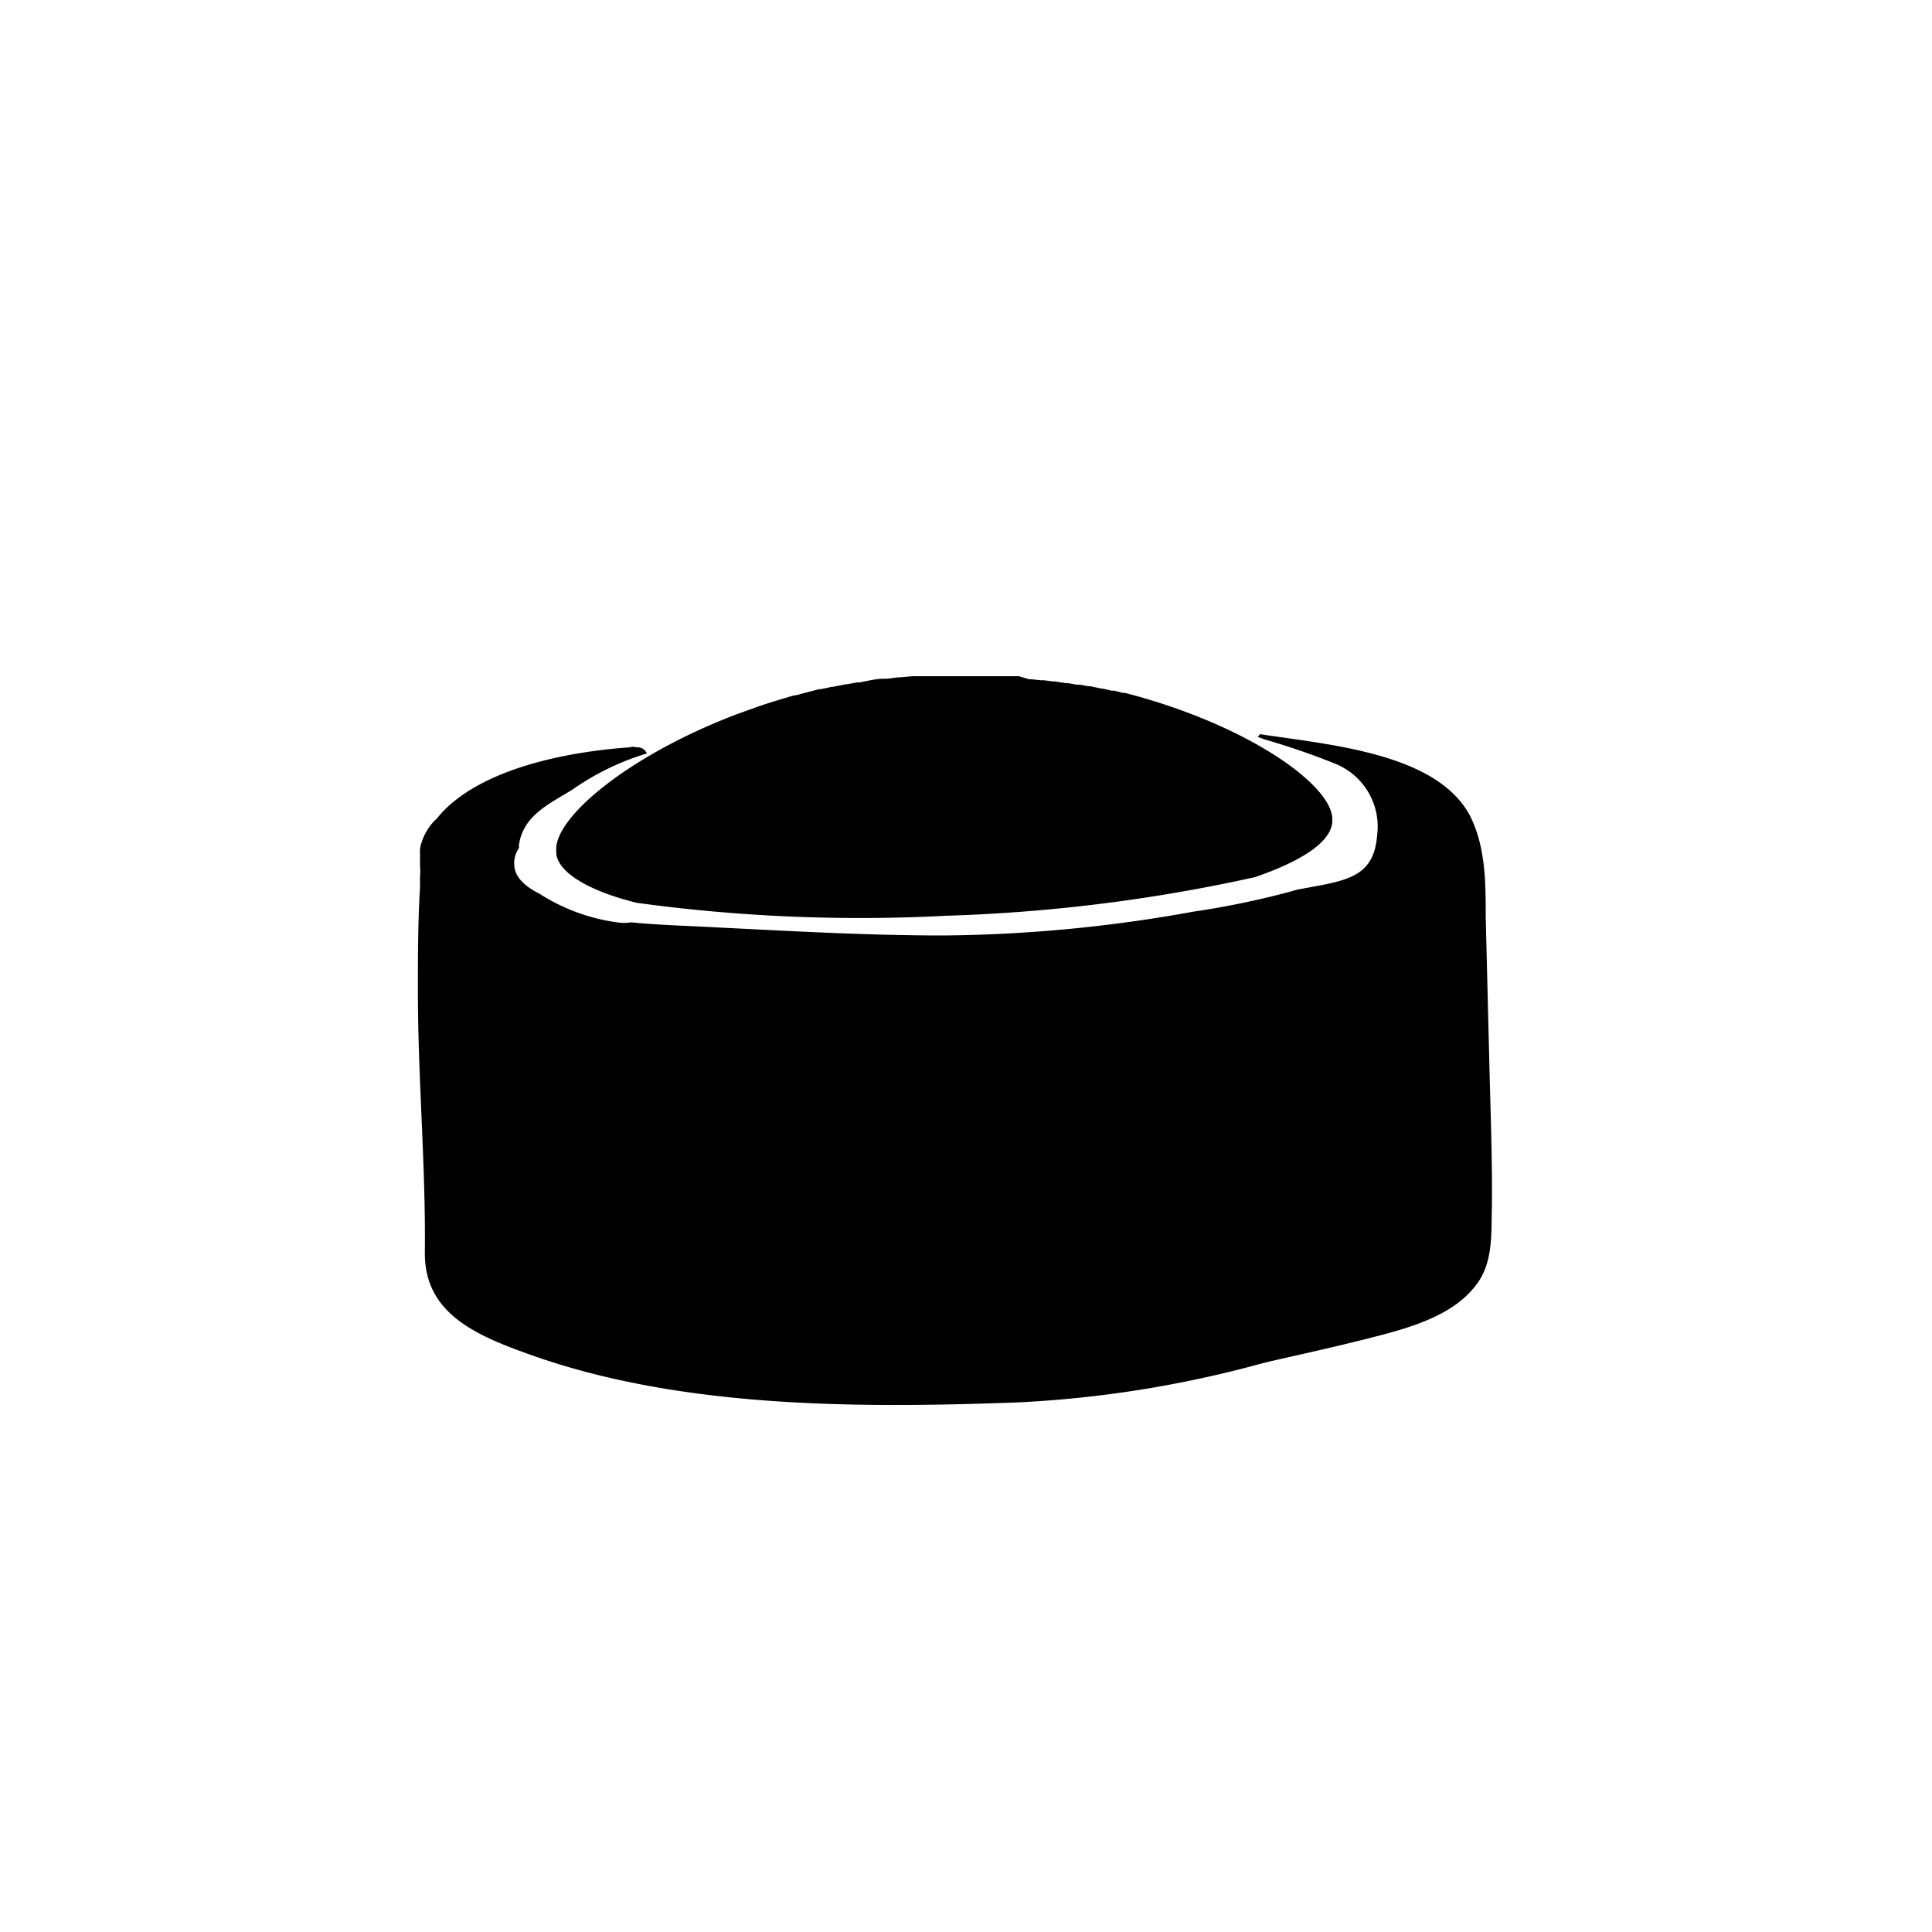
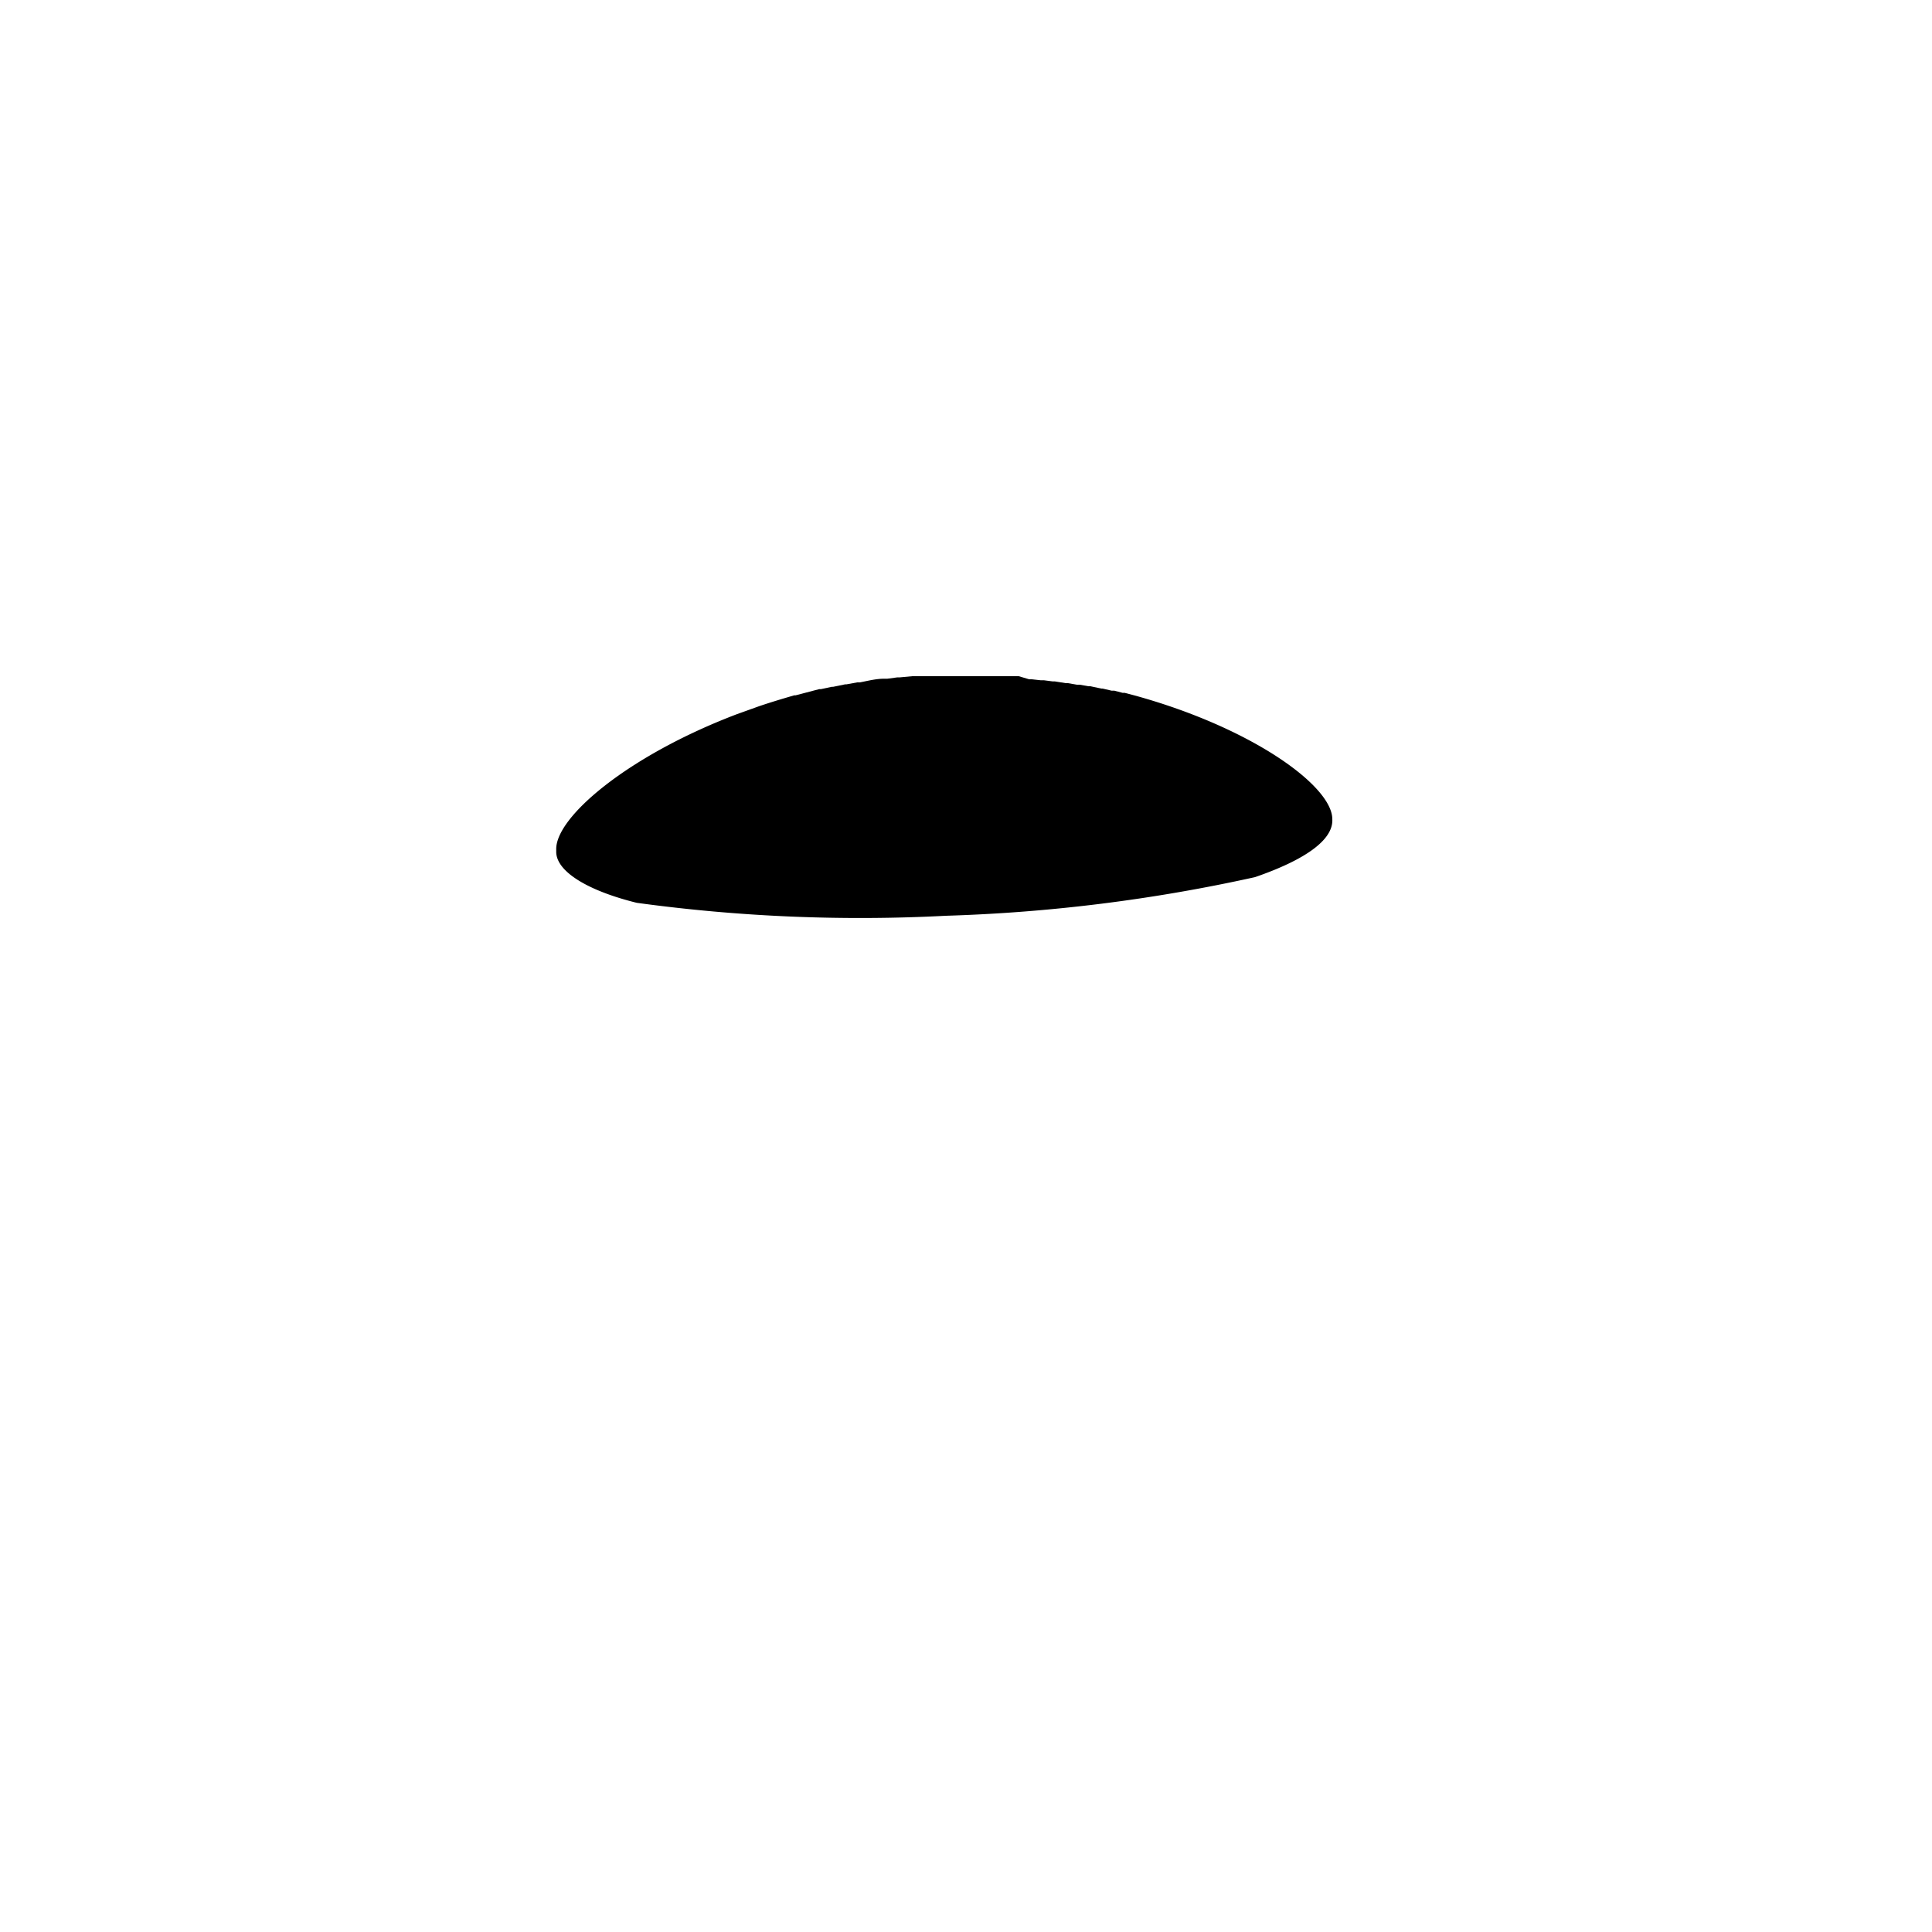
<svg xmlns="http://www.w3.org/2000/svg" id="cea2502d-2671-4c2b-911b-ac32b1931d21" data-name="Layer 1" viewBox="0 0 100 100">
  <title>17_06_SEE_B2C_ICONS_09_Pillbox</title>
-   <path d="M77.08,54.71l-.18-7.27c0-1.74,0-3.61-.82-5.23C74.36,39,68.92,38.56,65.21,38a.76.76,0,0,1-.11.14c.16.06.31.12.48.17a36.79,36.79,0,0,1,3.53,1.22,3.51,3.51,0,0,1,2.17,3.71c-.15,1.89-1.24,2.25-2.9,2.58l-1.25.23-.27.08a44.11,44.11,0,0,1-5.11,1.06,75.37,75.37,0,0,1-12.91,1.23c-4.06,0-8.13-.24-12.18-.44-1.34-.07-2.7-.11-4-.24h0a2.19,2.19,0,0,1-.72,0,9.91,9.91,0,0,1-4-1.47c-.67-.34-1.26-.79-1.32-1.45a1.36,1.36,0,0,1,.24-.92c0-.06,0-.11,0-.16.22-1.56,1.62-2.15,2.8-2.89A13.34,13.34,0,0,1,33.48,39a.51.51,0,0,0-.46-.32h-.1a.44.44,0,0,0-.3,0l0,0c-3.2.22-7.51,1.06-9.69,3.32-.11.12-.21.23-.3.35a.81.81,0,0,1-.1.09,2.9,2.9,0,0,0-.72,1.2,1.36,1.36,0,0,0-.07.35,1.1,1.1,0,0,0,0,.18v.16c0,.15,0,.3,0,.43a3.8,3.8,0,0,1,0,.61l0,.57c-.11,1.78-.11,3.57-.11,5.35,0,4.53.41,9,.36,13.58,0,3.08,2.56,4.22,5.43,5.24,7.79,2.79,17,2.78,25.22,2.48a58.13,58.13,0,0,0,12.6-2l.52-.13c1.94-.44,3.89-.87,5.82-1.38,1.7-.45,3.62-1.08,4.72-2.44,1-1.18.88-2.71.92-4.12C77.25,60,77.14,57.33,77.08,54.71Z" />
  <path d="M28.79,44.09c0,1,1.58,2,4.17,2.64a85.29,85.29,0,0,0,16,.67,86,86,0,0,0,16-2c2.55-.88,4.06-1.91,4-3,0-1.72-4.16-4.73-10.22-6.4l-.53-.14-.11,0-.42-.11-.14,0-.47-.11H57l-.56-.12-.1,0-.45-.08-.15,0-.46-.08h-.11l-.57-.09-.11,0-.46-.06-.17,0-.45-.05h-.14L52.73,35h-.1l-.49,0H52l-.44,0h-.17l-.6,0H49.32l-.62,0-.65,0h-.18l-.52,0h-.13l-.64.06h-.13l-.52.07-.16,0c-.43,0-.85.11-1.26.19l-.14,0-.55.1h-.07l-.63.13-.07,0-.56.12-.09,0-1.22.32h-.07c-.62.18-1.22.36-1.81.56l-1.17.42c-5.65,2.15-9.38,5.33-9.34,7Z" />
</svg>